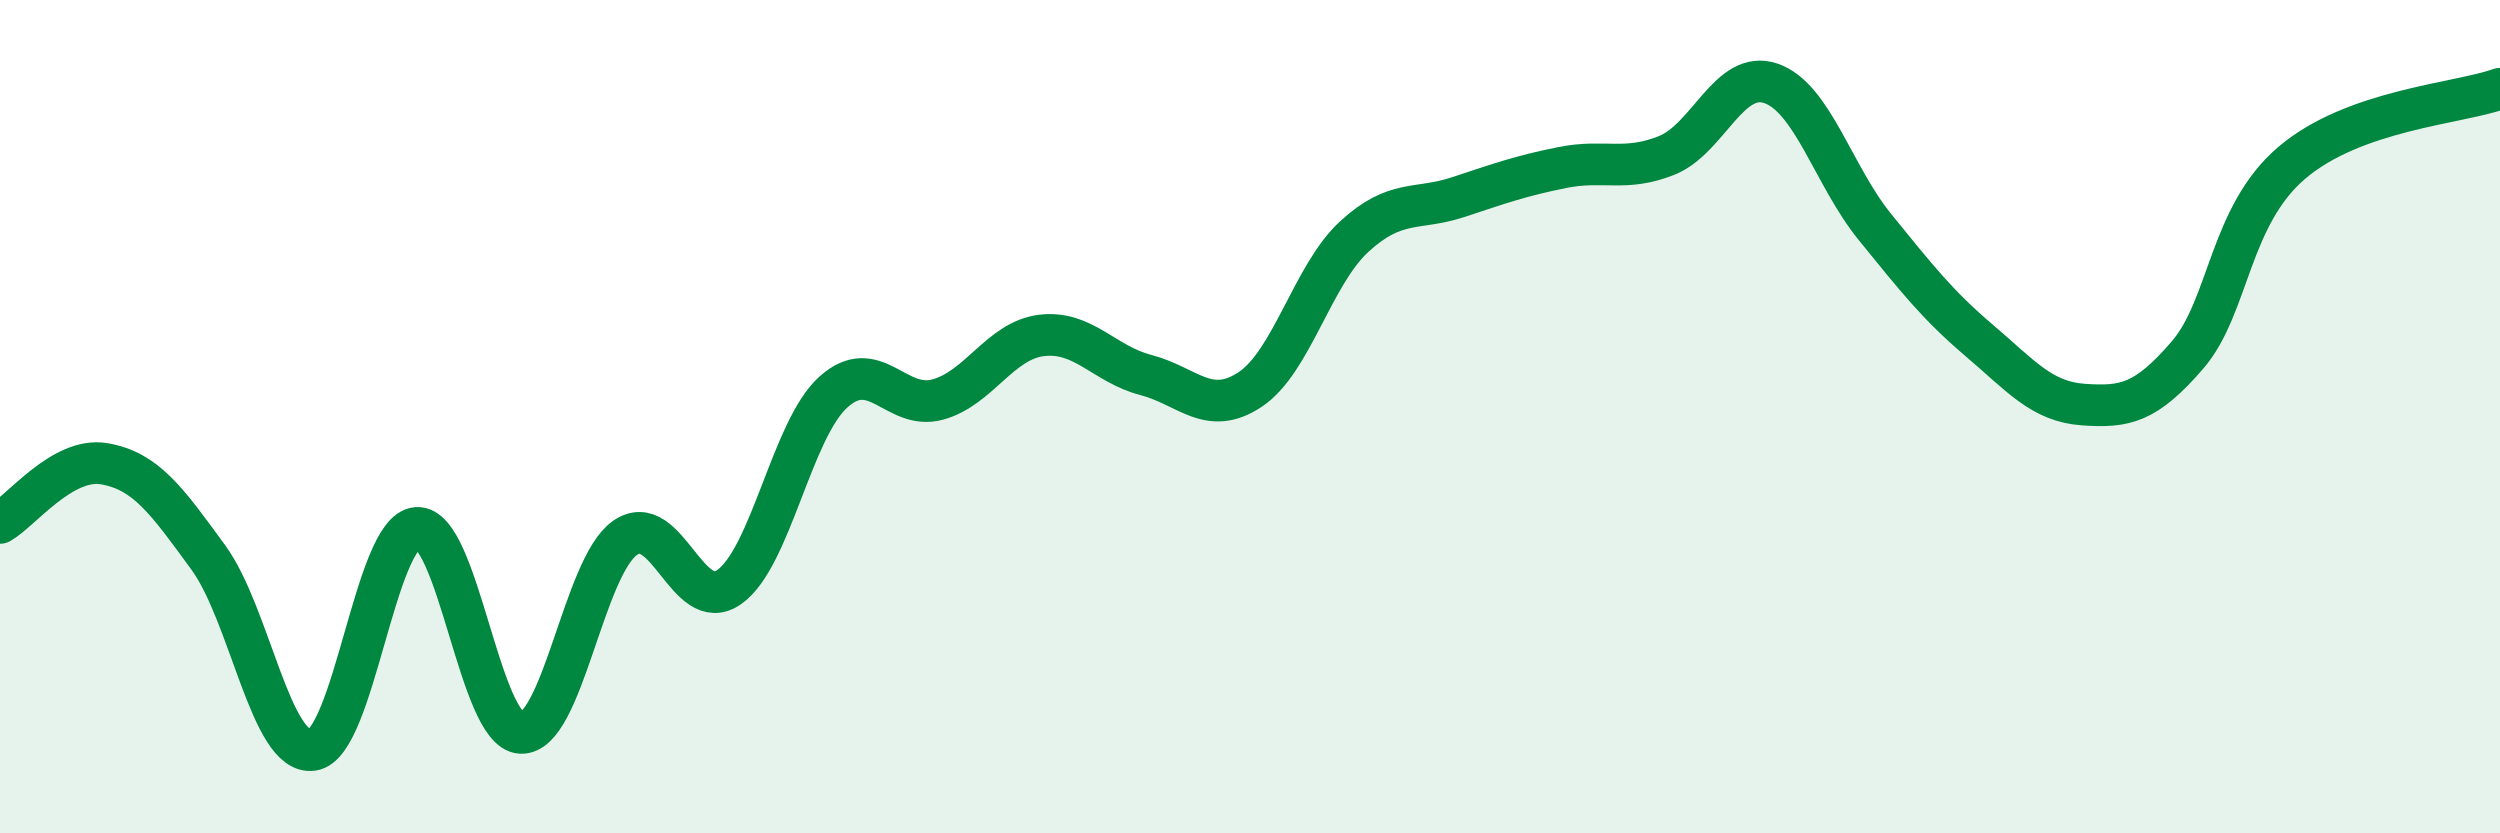
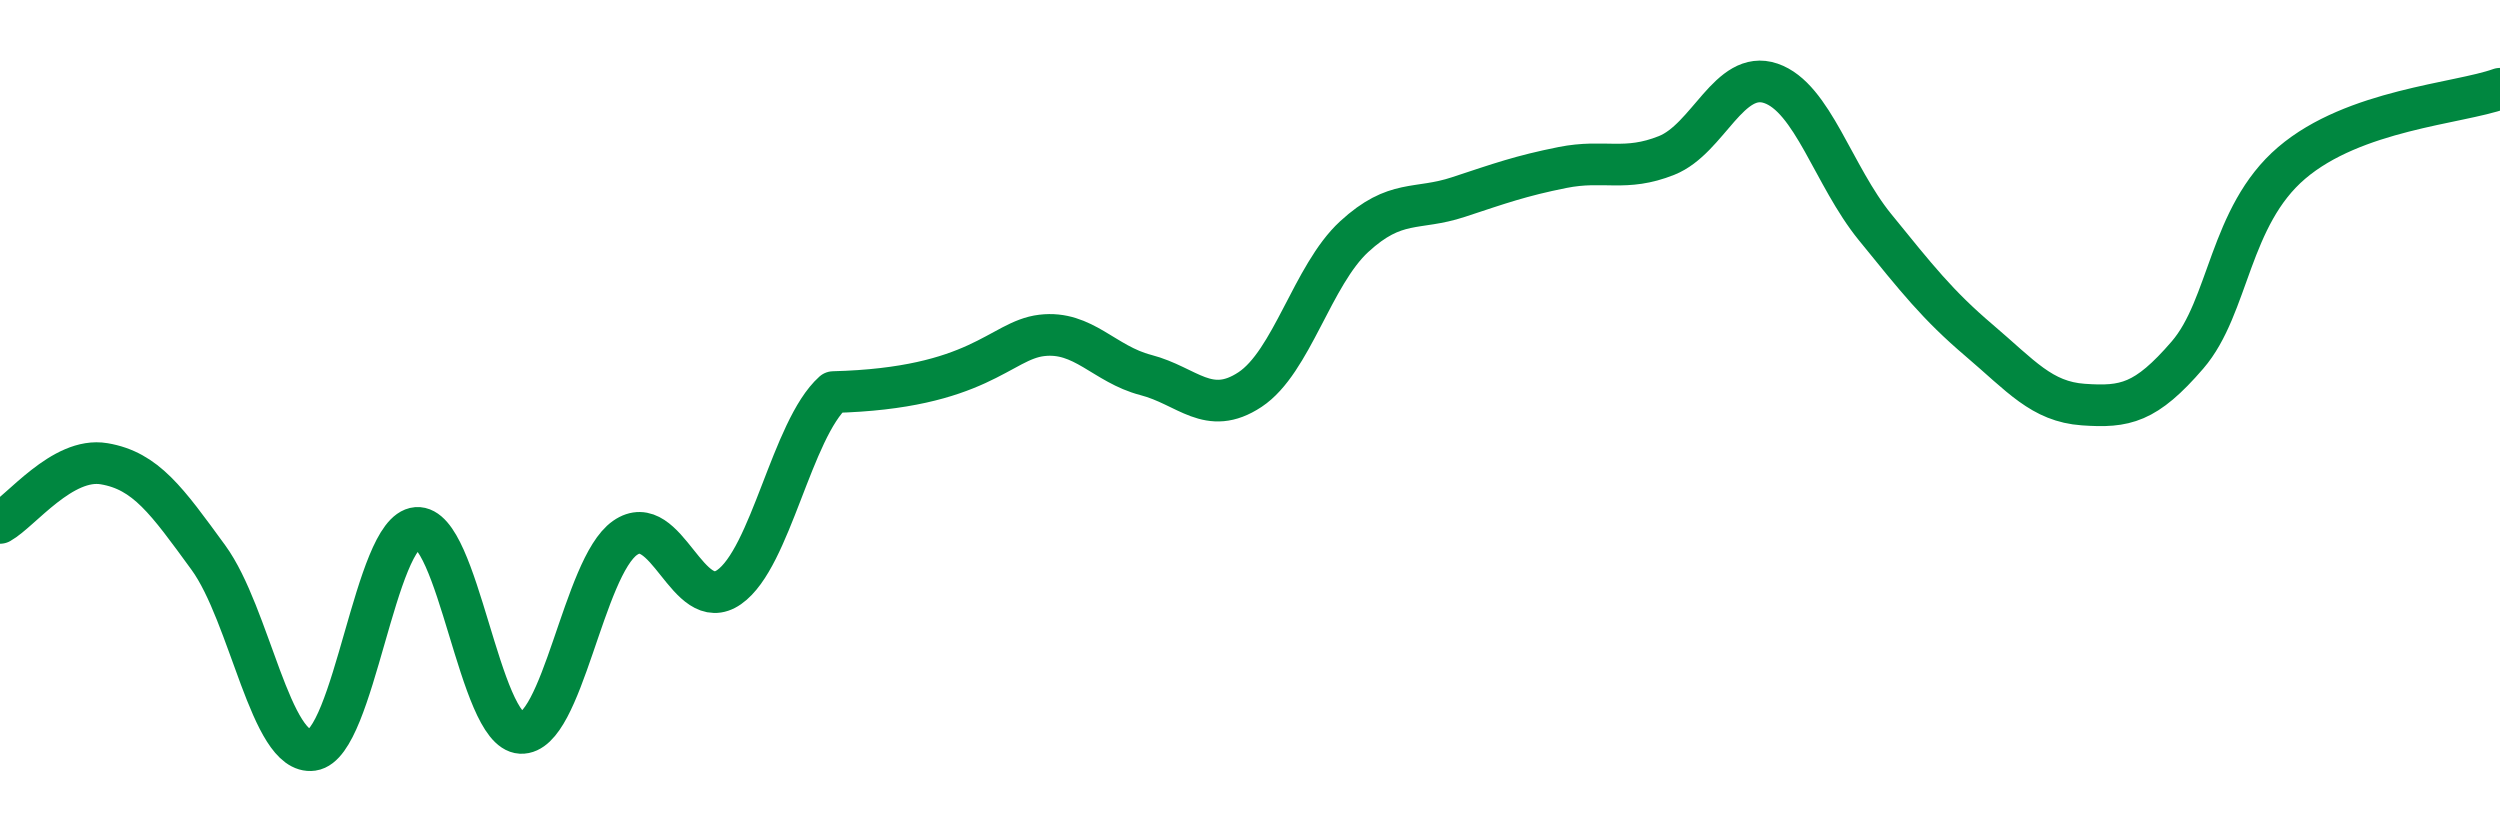
<svg xmlns="http://www.w3.org/2000/svg" width="60" height="20" viewBox="0 0 60 20">
-   <path d="M 0,12.55 C 0.5,12.27 1.5,10.96 2.5,11.13 C 3.5,11.3 4,12.01 5,13.38 C 6,14.75 6.5,18.14 7.5,18 C 8.5,17.86 9,12.75 10,12.67 C 11,12.59 11.5,17.54 12.5,17.59 C 13.5,17.64 14,13.61 15,12.91 C 16,12.21 16.5,14.79 17.5,14.09 C 18.5,13.39 19,10.31 20,9.41 C 21,8.51 21.5,9.86 22.5,9.59 C 23.5,9.32 24,8.17 25,8.05 C 26,7.93 26.5,8.74 27.5,9 C 28.5,9.26 29,10.01 30,9.35 C 31,8.69 31.5,6.6 32.5,5.68 C 33.5,4.76 34,5.06 35,4.73 C 36,4.4 36.5,4.22 37.5,4.02 C 38.5,3.82 39,4.13 40,3.73 C 41,3.33 41.5,1.66 42.5,2 C 43.5,2.34 44,4.22 45,5.45 C 46,6.68 46.5,7.32 47.5,8.17 C 48.5,9.02 49,9.64 50,9.71 C 51,9.78 51.5,9.68 52.5,8.52 C 53.5,7.36 53.5,5.19 55,3.91 C 56.5,2.63 59,2.49 60,2.13L60 20L0 20Z" fill="#008740" opacity="0.1" stroke-linecap="round" stroke-linejoin="round" />
-   <path d="M 0,12.55 C 0.5,12.27 1.5,10.96 2.5,11.13 C 3.5,11.3 4,12.01 5,13.38 C 6,14.75 6.5,18.14 7.5,18 C 8.5,17.86 9,12.75 10,12.67 C 11,12.59 11.5,17.54 12.5,17.59 C 13.5,17.64 14,13.61 15,12.91 C 16,12.21 16.5,14.79 17.5,14.09 C 18.5,13.39 19,10.31 20,9.41 C 21,8.51 21.5,9.86 22.5,9.59 C 23.5,9.32 24,8.17 25,8.05 C 26,7.93 26.5,8.74 27.5,9 C 28.5,9.26 29,10.01 30,9.35 C 31,8.69 31.5,6.6 32.5,5.68 C 33.5,4.76 34,5.06 35,4.73 C 36,4.4 36.5,4.22 37.5,4.02 C 38.5,3.82 39,4.13 40,3.73 C 41,3.33 41.5,1.66 42.5,2 C 43.5,2.34 44,4.22 45,5.45 C 46,6.68 46.5,7.32 47.5,8.17 C 48.5,9.02 49,9.64 50,9.71 C 51,9.78 51.5,9.68 52.5,8.52 C 53.5,7.36 53.5,5.19 55,3.91 C 56.5,2.63 59,2.49 60,2.13" stroke="#008740" stroke-width="1" fill="none" stroke-linecap="round" stroke-linejoin="round" />
+   <path d="M 0,12.55 C 0.5,12.27 1.5,10.96 2.5,11.13 C 3.5,11.3 4,12.01 5,13.38 C 6,14.75 6.5,18.14 7.5,18 C 8.5,17.86 9,12.75 10,12.67 C 11,12.59 11.5,17.54 12.5,17.59 C 13.5,17.64 14,13.61 15,12.91 C 16,12.21 16.5,14.79 17.5,14.09 C 18.5,13.39 19,10.31 20,9.41 C 23.5,9.32 24,8.17 25,8.05 C 26,7.93 26.5,8.74 27.5,9 C 28.5,9.26 29,10.01 30,9.35 C 31,8.69 31.5,6.6 32.5,5.68 C 33.5,4.76 34,5.06 35,4.73 C 36,4.4 36.5,4.22 37.5,4.02 C 38.5,3.82 39,4.13 40,3.73 C 41,3.33 41.5,1.66 42.5,2 C 43.5,2.34 44,4.22 45,5.45 C 46,6.68 46.5,7.32 47.5,8.17 C 48.5,9.02 49,9.64 50,9.71 C 51,9.78 51.5,9.68 52.5,8.52 C 53.5,7.36 53.5,5.19 55,3.91 C 56.5,2.63 59,2.49 60,2.13" stroke="#008740" stroke-width="1" fill="none" stroke-linecap="round" stroke-linejoin="round" />
</svg>